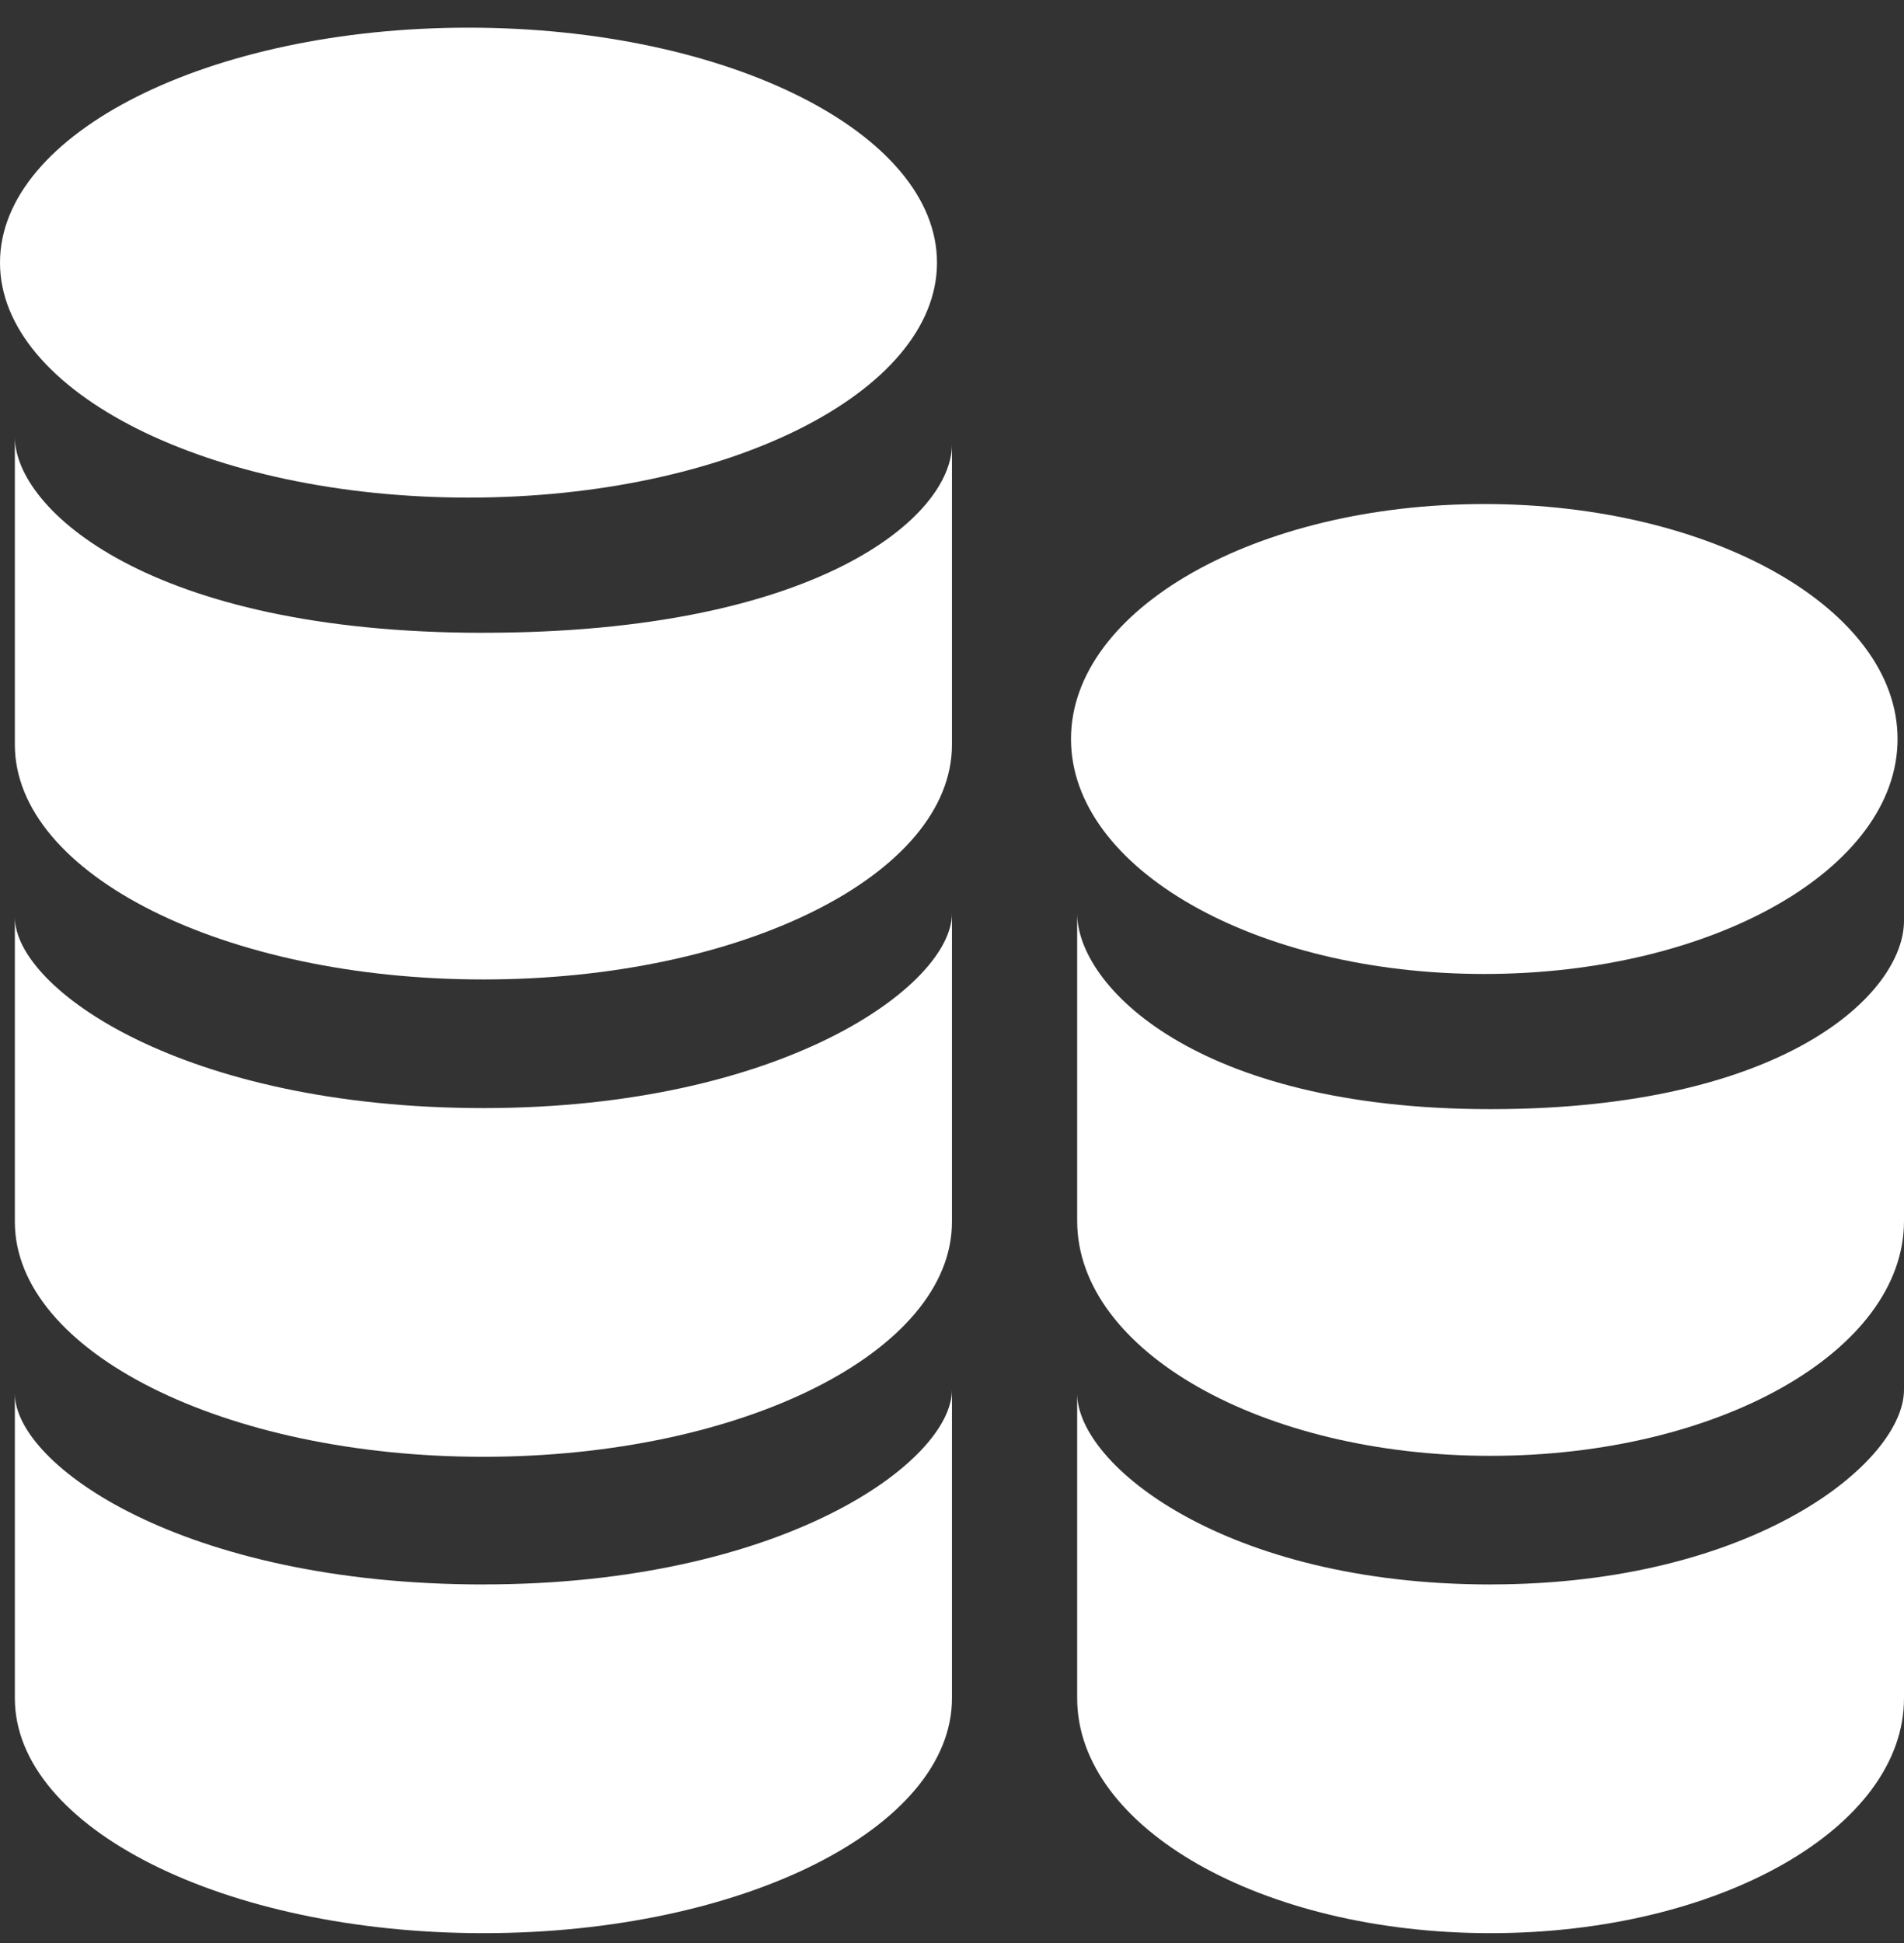
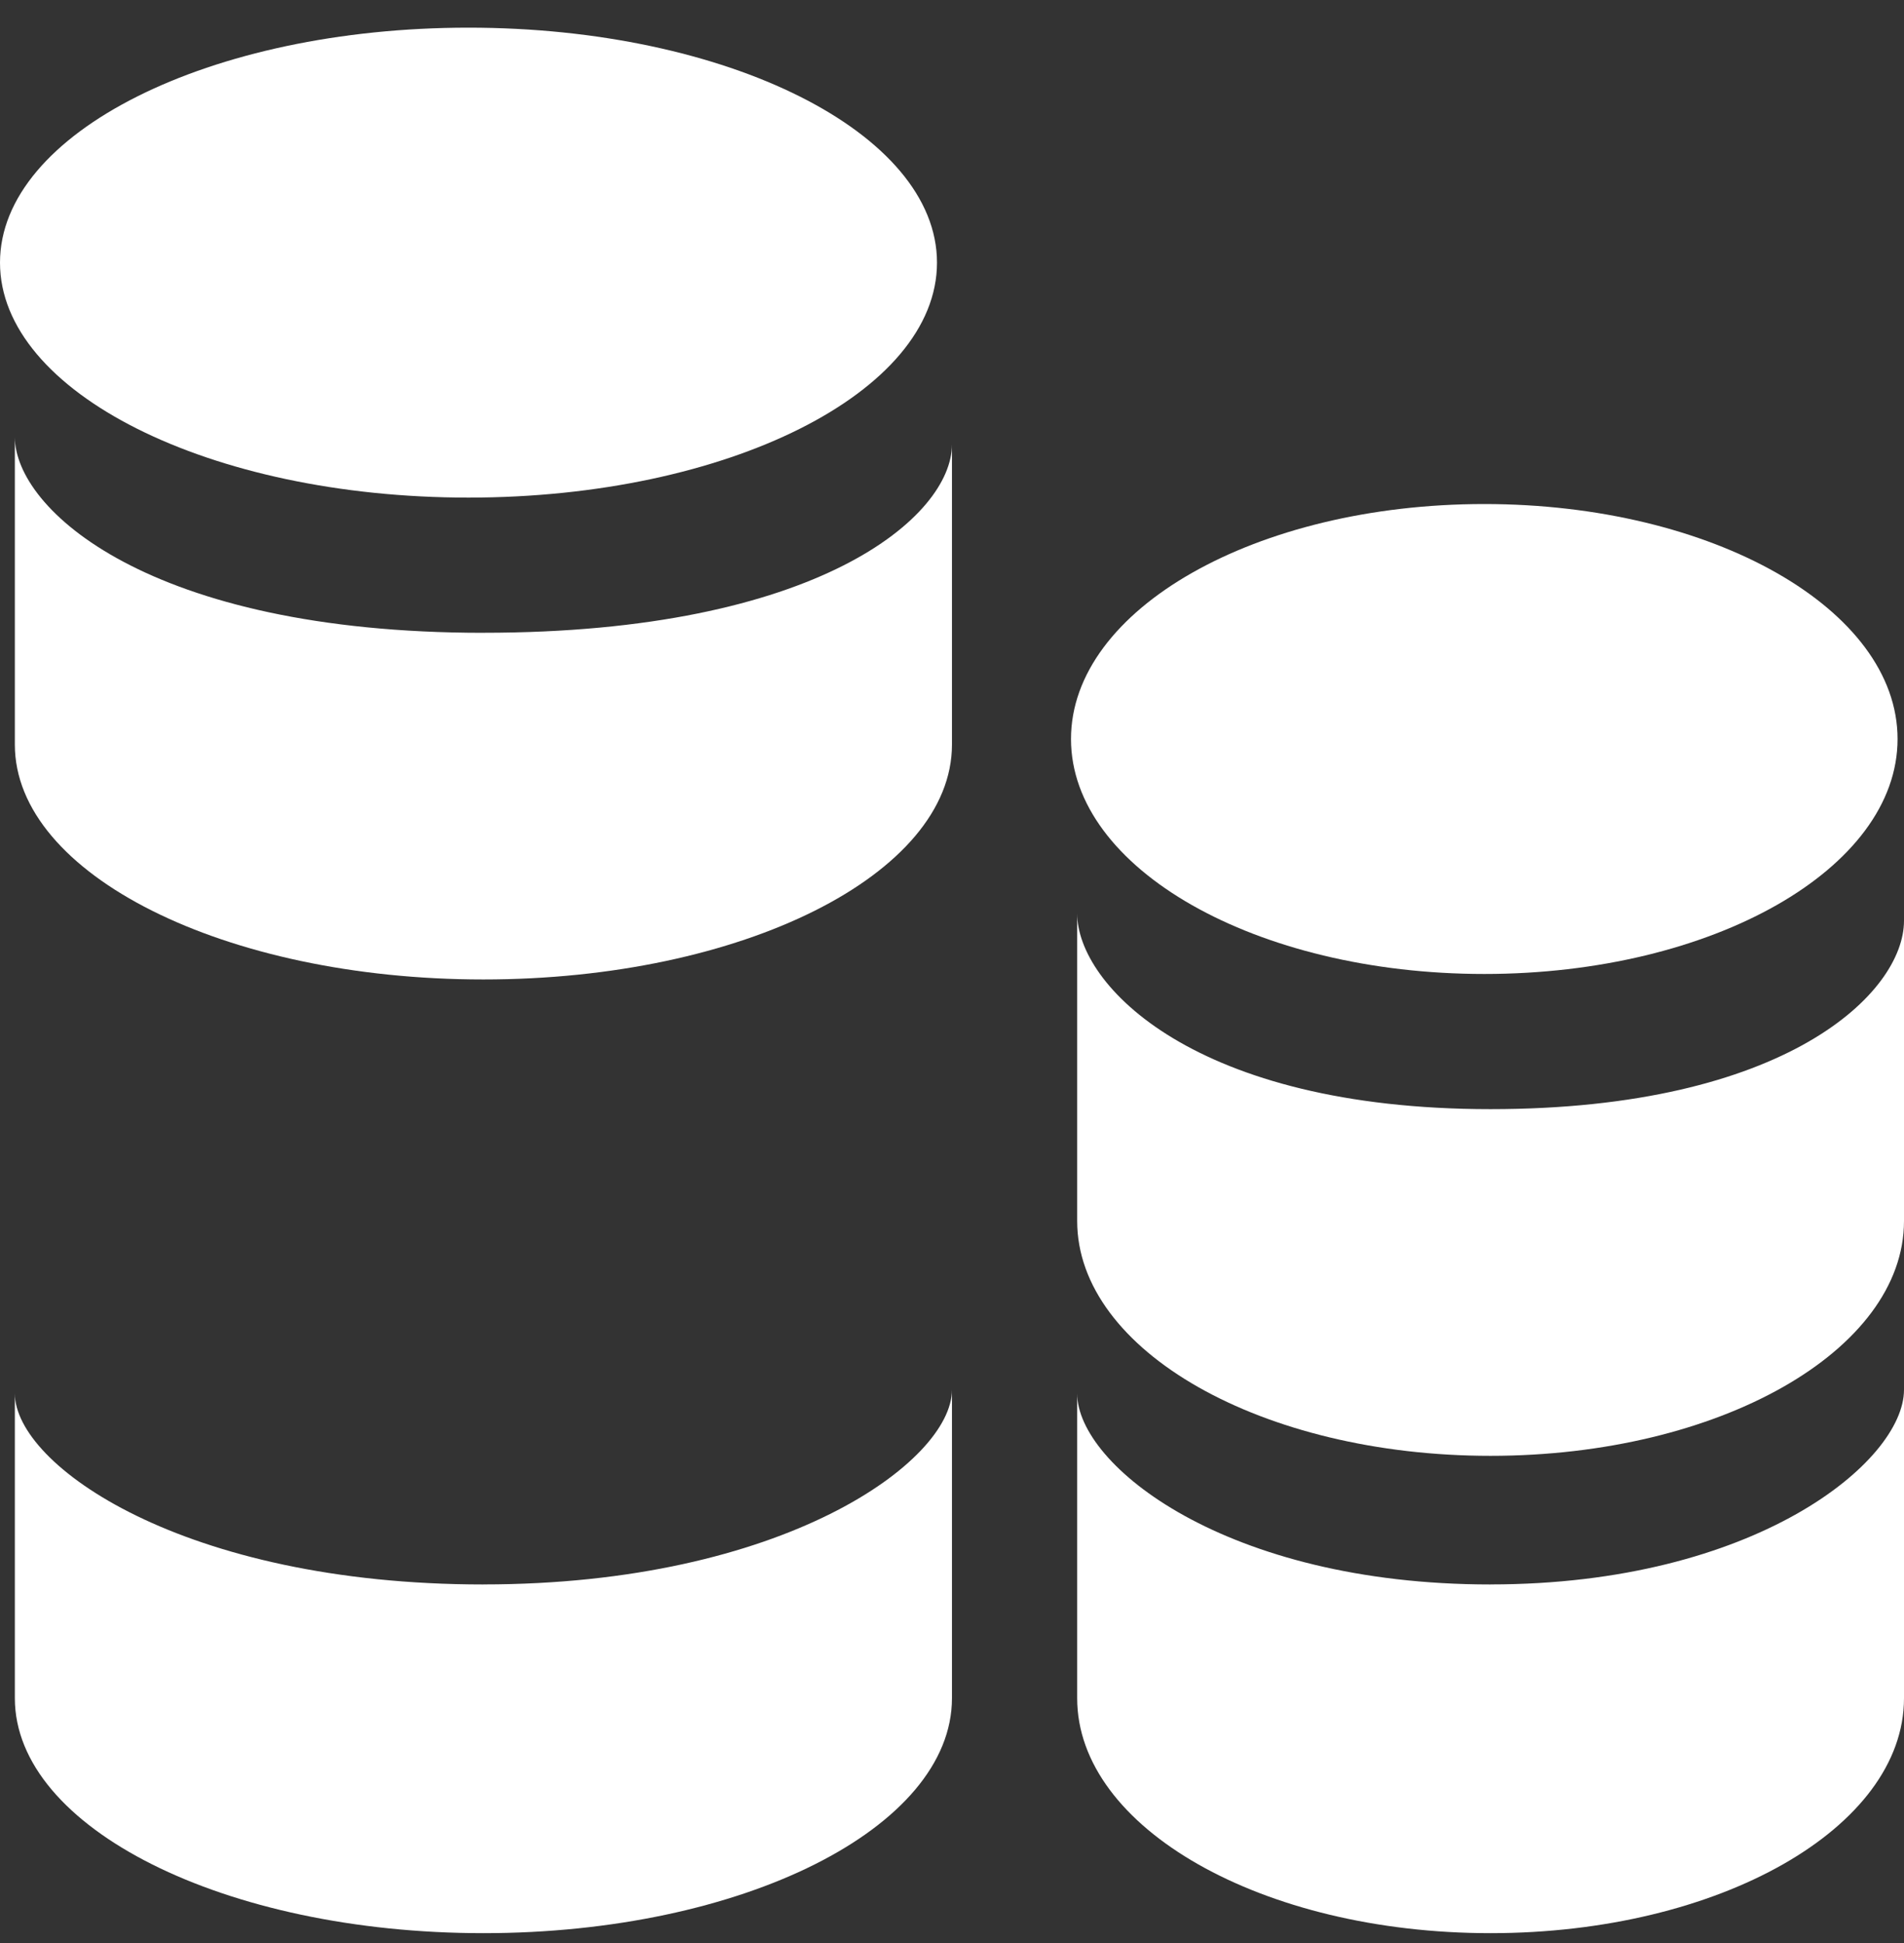
<svg xmlns="http://www.w3.org/2000/svg" width="50" height="51" fill="none">
  <rect width="100%" height="100%" fill="#333333" stroke="none" />
-   <path d="M38.978 25.565c5.994 0 10.853-2.761 10.853-6.167 0-3.407-4.859-6.168-10.853-6.168s-10.853 2.761-10.853 6.168c0 3.406 4.86 6.167 10.853 6.167z" fill="#fff" />
+   <path d="M38.978 25.565c5.994 0 10.853-2.761 10.853-6.167 0-3.407-4.859-6.168-10.853-6.168s-10.853 2.761-10.853 6.168c0 3.406 4.86 6.167 10.853 6.167" fill="#fff" />
  <path fill-rule="evenodd" clip-rule="evenodd" d="M39.14 29.113c-7.762 0-10.853-3.254-10.853-5.139v8.074c0 3.408 4.86 6.165 10.853 6.165 6 0 10.86-2.757 10.86-6.165v-7.88c0 1.888-3.094 4.945-10.86 4.945z" fill="#fff" />
  <path fill-rule="evenodd" clip-rule="evenodd" d="M39.14 41.589c-6.944 0-10.853-3.13-10.853-5.014v8c0 3.406 4.86 6.167 10.853 6.167 6 0 10.86-2.76 10.86-6.168v-8.096c0 1.885-3.913 5.11-10.86 5.11z" fill="#fff" />
  <path d="M12.303 13.061c6.795 0 12.303-2.761 12.303-6.167 0-3.406-5.508-6.168-12.303-6.168C5.508.726 0 3.488 0 6.894s5.508 6.167 12.303 6.167z" fill="#fff" />
  <path fill-rule="evenodd" clip-rule="evenodd" d="M12.694 16.61C3.897 16.61.39 13.354.39 11.47v8.075c0 3.407 5.51 6.164 12.303 6.164 6.8 0 12.306-2.757 12.306-6.164v-7.88c0 1.887-3.51 4.944-12.306 4.944z" fill="#fff" />
-   <path fill-rule="evenodd" clip-rule="evenodd" d="M12.694 29.085C4.822 29.085.39 25.956.39 24.071v8c0 3.407 5.51 6.167 12.303 6.167 6.8 0 12.306-2.76 12.306-6.168v-8.096c0 1.885-4.437 5.111-12.306 5.111z" fill="#fff" />
  <path fill-rule="evenodd" clip-rule="evenodd" d="M12.694 41.589C4.822 41.589.39 38.459.39 36.575v8c0 3.406 5.51 6.167 12.303 6.167 6.8 0 12.306-2.76 12.306-6.168v-8.096c0 1.885-4.437 5.11-12.306 5.11z" fill="#fff" />
</svg>